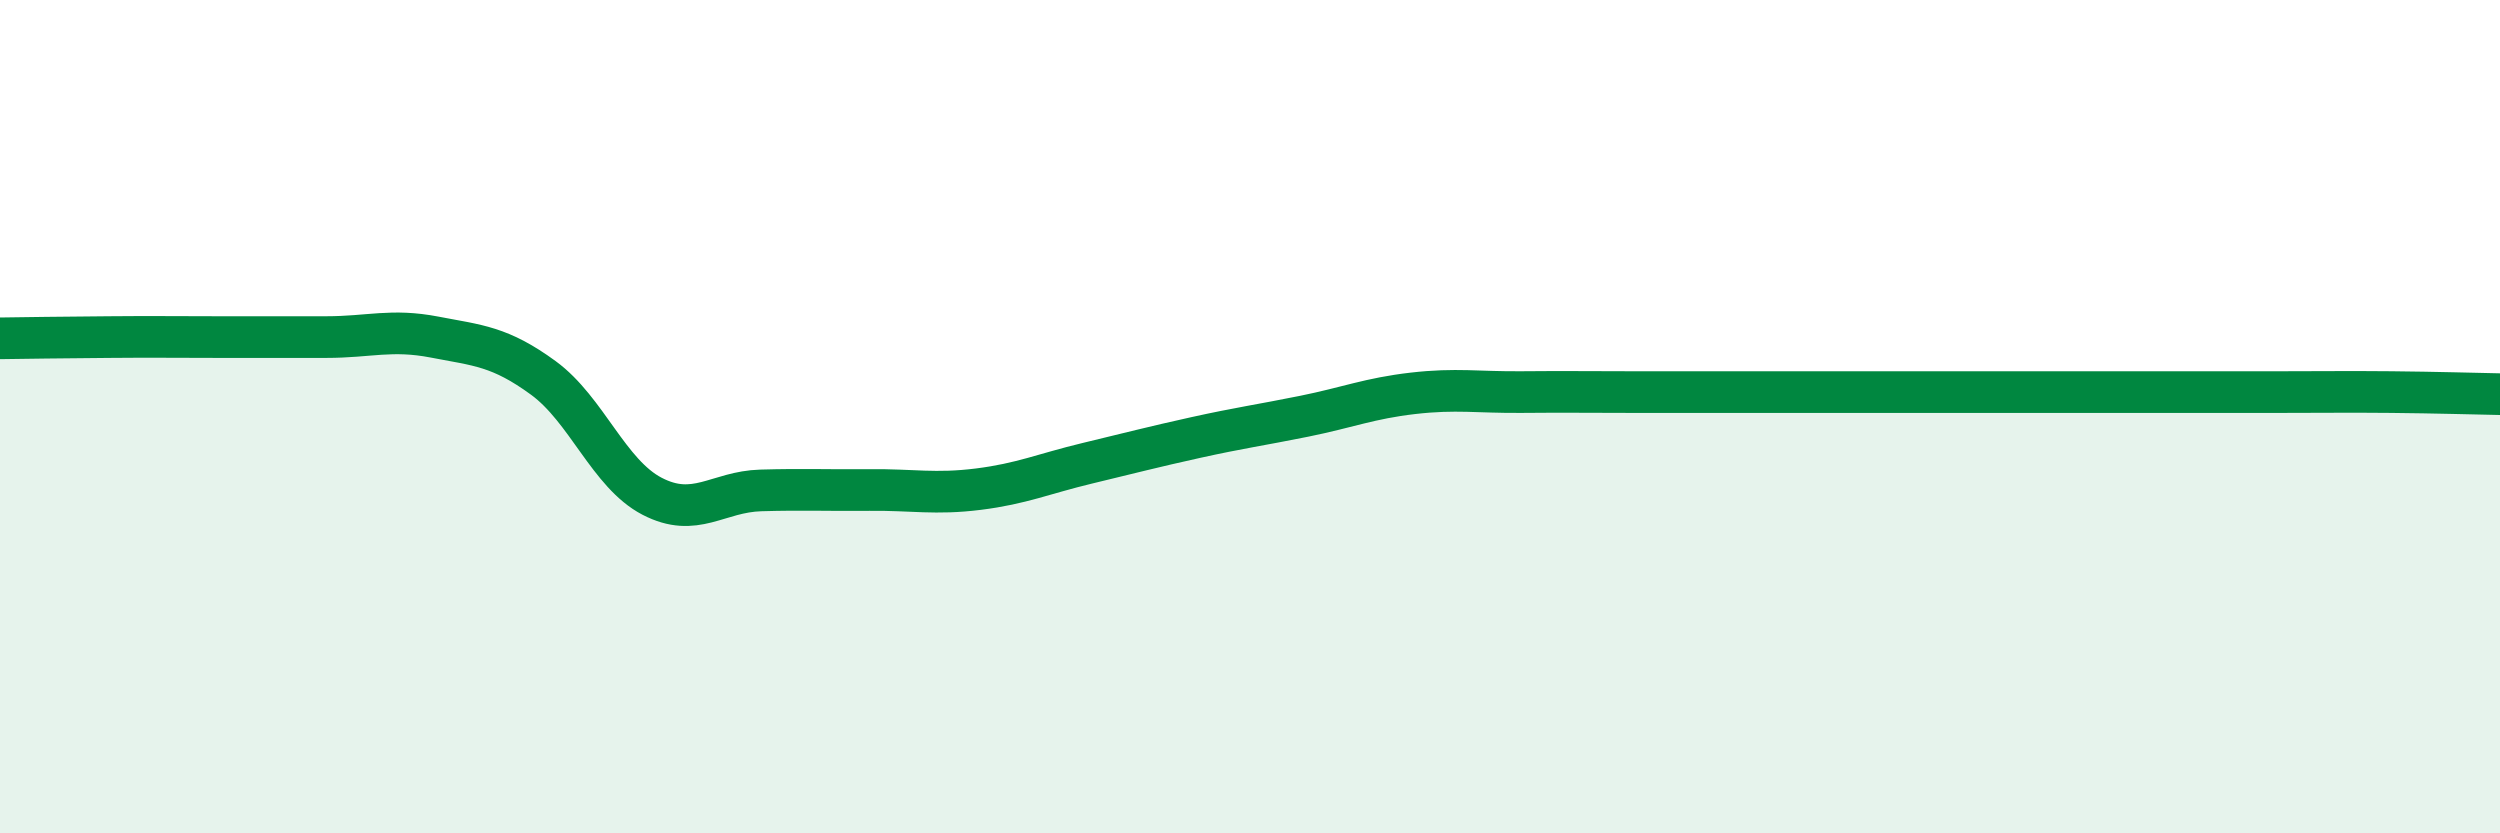
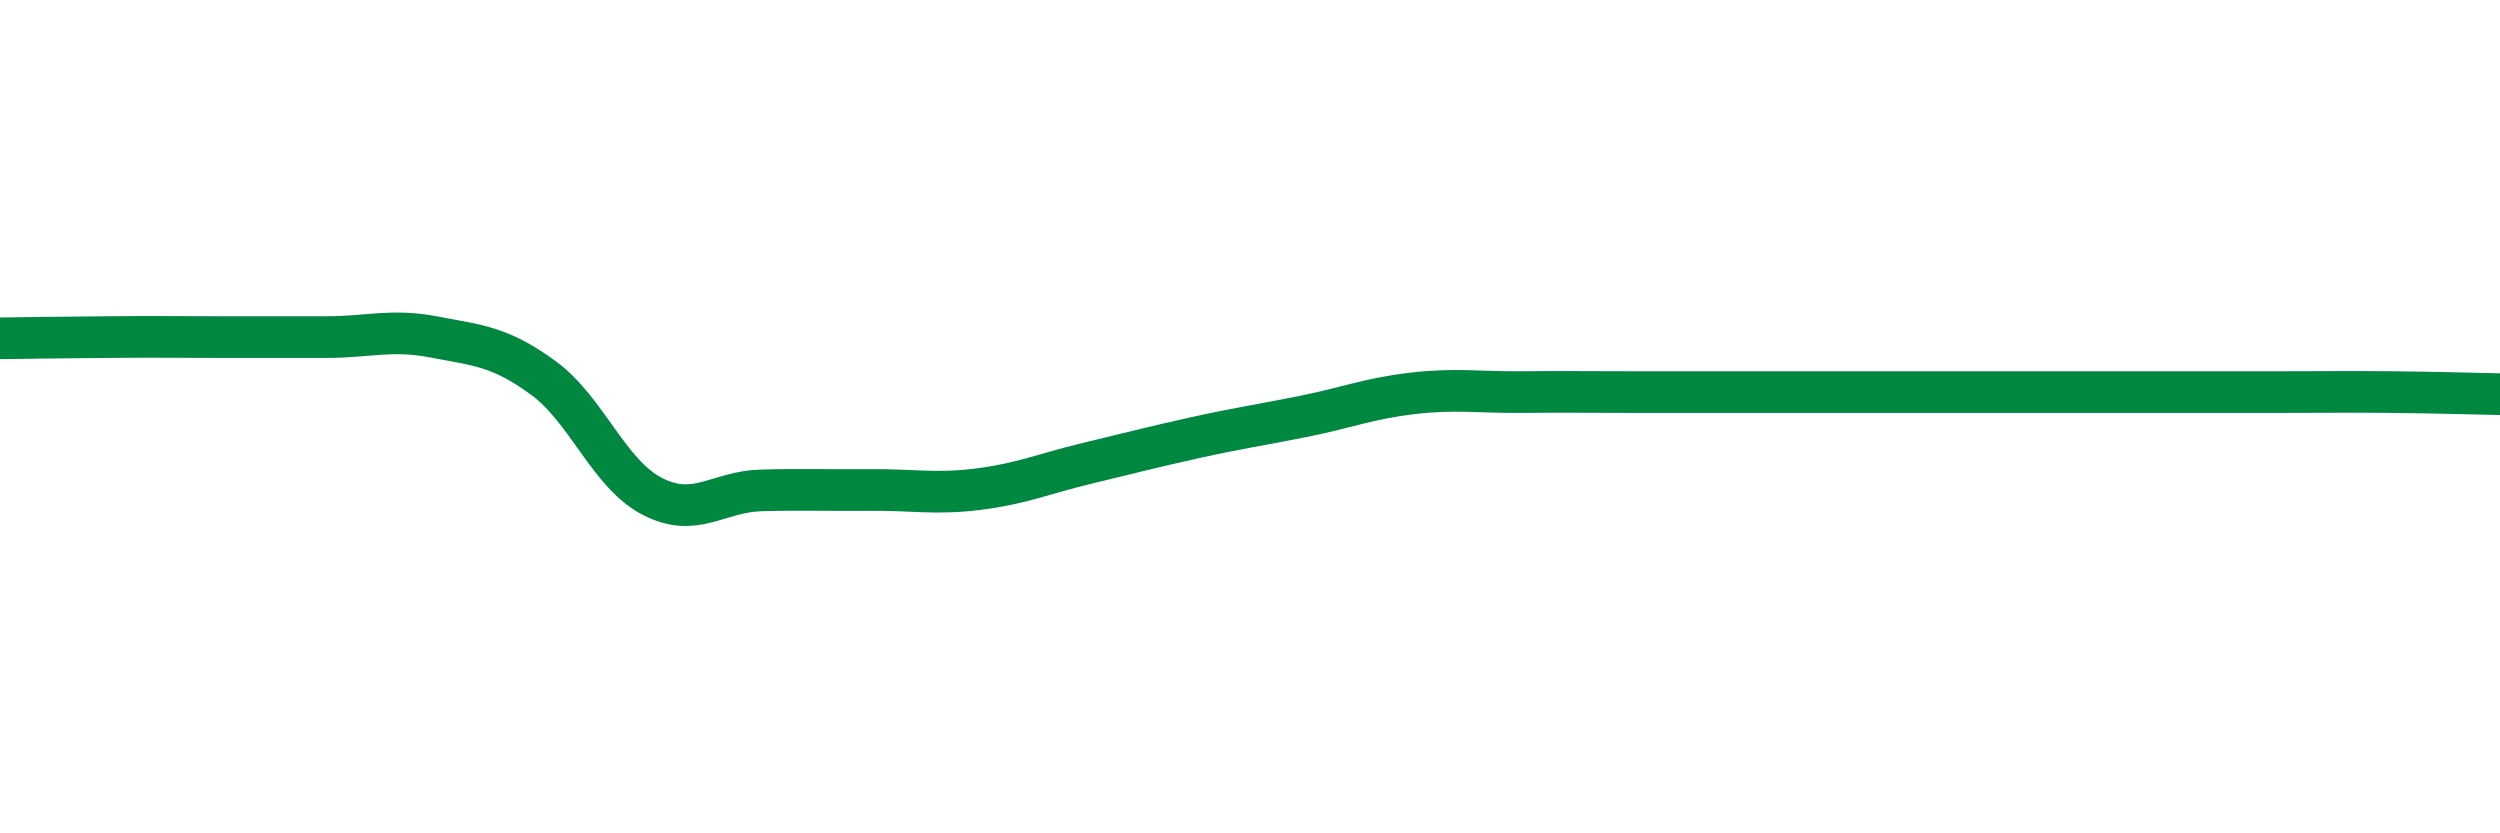
<svg xmlns="http://www.w3.org/2000/svg" width="60" height="20" viewBox="0 0 60 20">
-   <path d="M 0,8.12 C 0.52,8.11 1.57,8.1 2.61,8.09 C 3.65,8.08 4.18,8.09 5.22,8.09 C 6.26,8.09 6.79,8.09 7.83,8.09 C 8.87,8.09 9.39,7.89 10.43,8.09 C 11.47,8.29 12,8.31 13.04,9.07 C 14.08,9.83 14.61,11.37 15.65,11.91 C 16.69,12.45 17.22,11.8 18.26,11.77 C 19.3,11.74 19.83,11.77 20.87,11.76 C 21.91,11.75 22.44,11.87 23.48,11.74 C 24.52,11.61 25.05,11.37 26.09,11.12 C 27.13,10.87 27.66,10.73 28.7,10.5 C 29.74,10.27 30.26,10.2 31.3,9.99 C 32.34,9.78 32.87,9.56 33.91,9.44 C 34.95,9.32 35.48,9.42 36.52,9.41 C 37.56,9.4 38.09,9.41 39.13,9.41 C 40.17,9.41 40.7,9.41 41.74,9.41 C 42.78,9.41 43.31,9.41 44.35,9.41 C 45.39,9.41 45.92,9.41 46.96,9.41 C 48,9.41 48.53,9.41 49.57,9.41 C 50.61,9.41 51.13,9.41 52.17,9.41 C 53.21,9.41 53.74,9.41 54.78,9.41 C 55.82,9.41 56.35,9.4 57.39,9.41 C 58.43,9.42 59.48,9.45 60,9.46L60 20L0 20Z" fill="#008740" opacity="0.1" stroke-linecap="round" stroke-linejoin="round" />
  <path d="M 0,8.12 C 0.52,8.11 1.57,8.1 2.61,8.09 C 3.65,8.08 4.18,8.09 5.22,8.09 C 6.26,8.09 6.79,8.09 7.83,8.09 C 8.87,8.09 9.39,7.89 10.43,8.09 C 11.47,8.29 12,8.31 13.04,9.07 C 14.08,9.83 14.61,11.37 15.65,11.91 C 16.69,12.45 17.22,11.8 18.26,11.77 C 19.3,11.74 19.83,11.77 20.87,11.76 C 21.91,11.75 22.44,11.87 23.48,11.74 C 24.52,11.61 25.05,11.37 26.09,11.12 C 27.13,10.87 27.66,10.73 28.7,10.5 C 29.74,10.27 30.26,10.2 31.3,9.99 C 32.34,9.78 32.87,9.56 33.91,9.44 C 34.95,9.32 35.48,9.42 36.52,9.41 C 37.56,9.4 38.09,9.41 39.13,9.41 C 40.17,9.41 40.7,9.41 41.74,9.41 C 42.78,9.41 43.31,9.41 44.35,9.41 C 45.39,9.41 45.92,9.41 46.96,9.41 C 48,9.41 48.53,9.41 49.57,9.41 C 50.61,9.41 51.13,9.41 52.17,9.41 C 53.21,9.41 53.74,9.41 54.78,9.41 C 55.82,9.41 56.35,9.4 57.39,9.41 C 58.43,9.42 59.48,9.45 60,9.46" stroke="#008740" stroke-width="1" fill="none" stroke-linecap="round" stroke-linejoin="round" />
</svg>